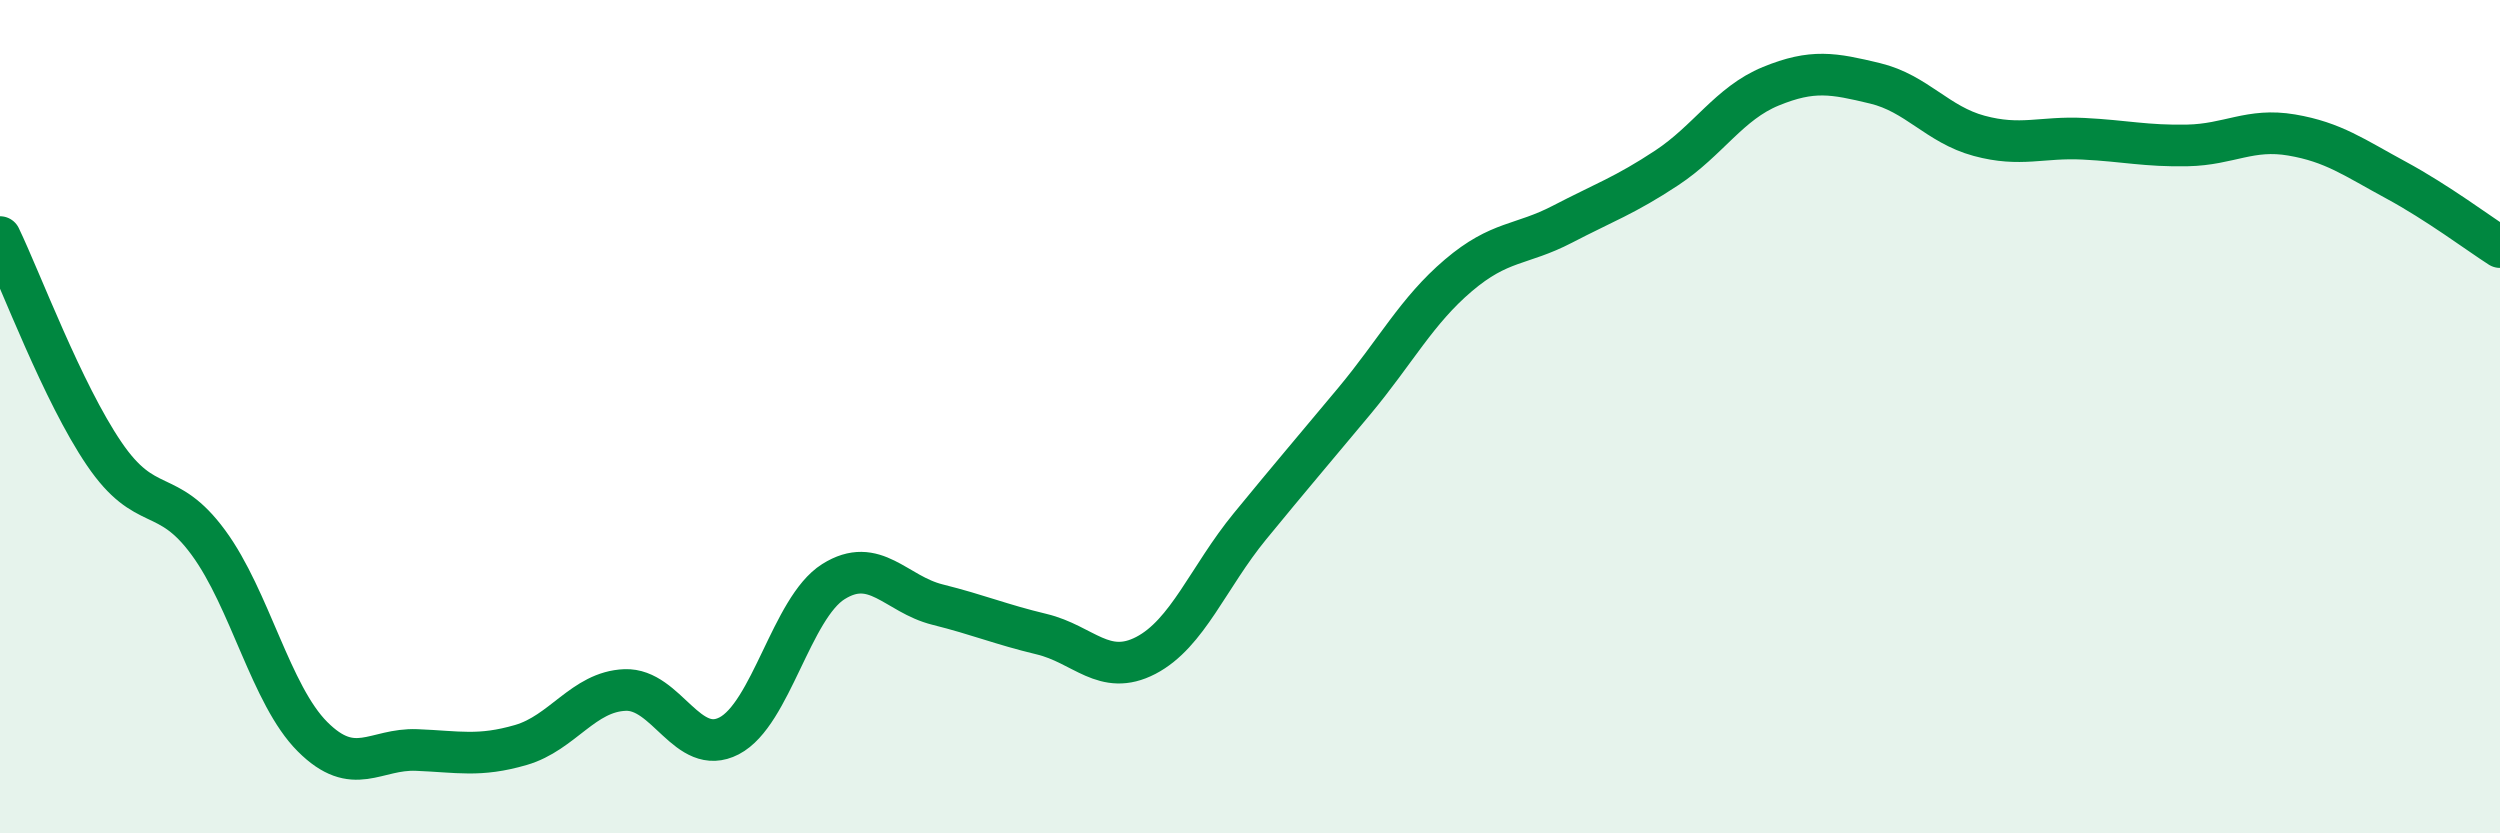
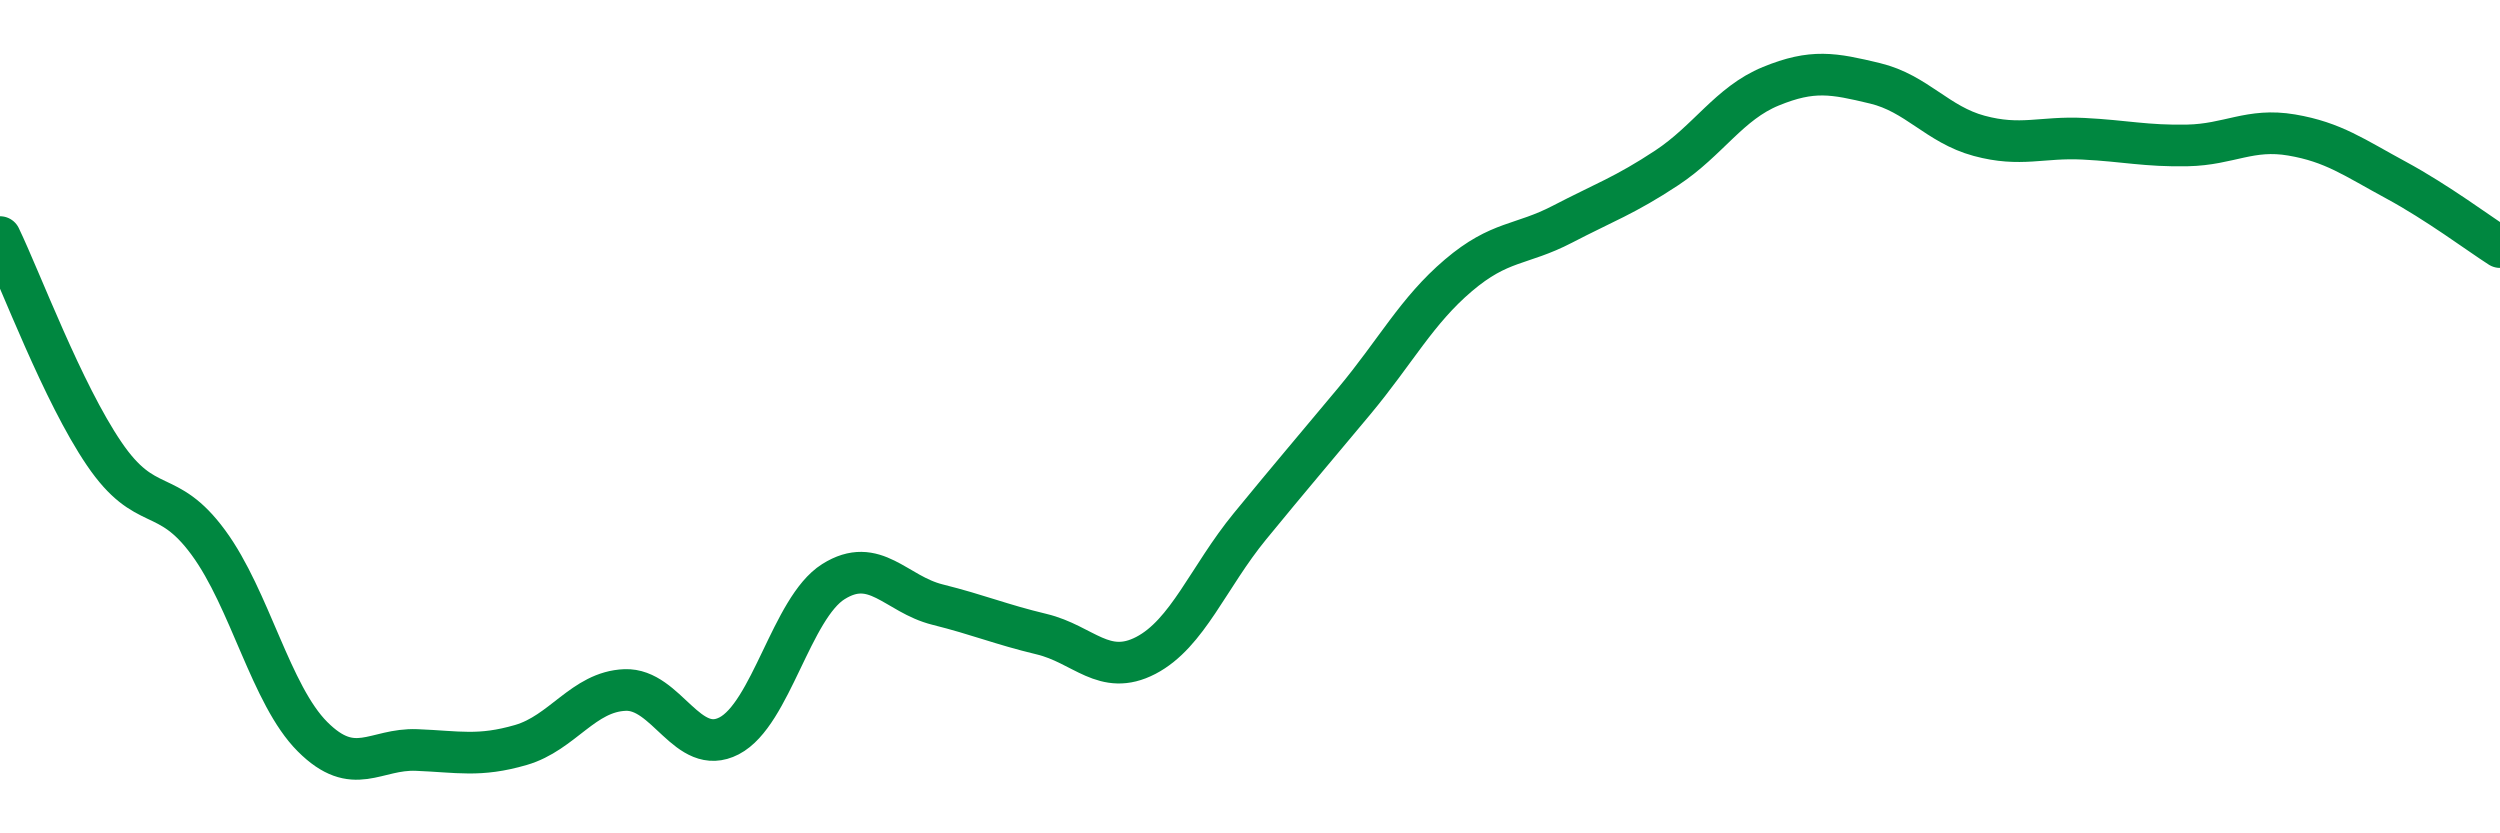
<svg xmlns="http://www.w3.org/2000/svg" width="60" height="20" viewBox="0 0 60 20">
-   <path d="M 0,5.69 C 0.5,6.73 1.5,9.42 2.5,10.89 C 3.5,12.36 4,11.66 5,13.02 C 6,14.38 6.5,16.68 7.5,17.68 C 8.5,18.68 9,17.96 10,18 C 11,18.04 11.5,18.17 12.5,17.88 C 13.5,17.59 14,16.6 15,16.56 C 16,16.52 16.5,18.18 17.5,17.66 C 18.5,17.14 19,14.59 20,13.96 C 21,13.33 21.5,14.26 22.5,14.51 C 23.5,14.76 24,14.98 25,15.22 C 26,15.46 26.5,16.25 27.5,15.73 C 28.5,15.21 29,13.85 30,12.63 C 31,11.41 31.5,10.83 32.5,9.63 C 33.5,8.43 34,7.46 35,6.61 C 36,5.76 36.5,5.9 37.5,5.38 C 38.5,4.86 39,4.69 40,4.03 C 41,3.37 41.5,2.48 42.5,2.07 C 43.5,1.66 44,1.76 45,2 C 46,2.24 46.5,2.99 47.5,3.26 C 48.5,3.53 49,3.28 50,3.33 C 51,3.38 51.5,3.51 52.5,3.49 C 53.5,3.47 54,3.07 55,3.24 C 56,3.41 56.5,3.78 57.5,4.32 C 58.5,4.86 59.5,5.61 60,5.93L60 20L0 20Z" fill="#008740" opacity="0.1" stroke-linecap="round" stroke-linejoin="round" />
  <path d="M 0,5.69 C 0.5,6.73 1.5,9.42 2.5,10.89 C 3.5,12.36 4,11.66 5,13.02 C 6,14.38 6.5,16.68 7.5,17.68 C 8.5,18.68 9,17.96 10,18 C 11,18.04 11.5,18.17 12.5,17.88 C 13.5,17.59 14,16.6 15,16.56 C 16,16.52 16.5,18.18 17.5,17.66 C 18.5,17.14 19,14.59 20,13.96 C 21,13.33 21.5,14.26 22.5,14.51 C 23.5,14.76 24,14.98 25,15.22 C 26,15.46 26.5,16.25 27.5,15.73 C 28.5,15.21 29,13.85 30,12.63 C 31,11.41 31.5,10.83 32.5,9.63 C 33.5,8.43 34,7.46 35,6.61 C 36,5.76 36.5,5.9 37.5,5.38 C 38.5,4.86 39,4.69 40,4.03 C 41,3.37 41.5,2.48 42.5,2.07 C 43.5,1.66 44,1.76 45,2 C 46,2.24 46.5,2.99 47.5,3.26 C 48.5,3.53 49,3.28 50,3.33 C 51,3.38 51.5,3.51 52.5,3.49 C 53.5,3.47 54,3.07 55,3.24 C 56,3.41 56.5,3.78 57.5,4.32 C 58.5,4.86 59.5,5.61 60,5.93" stroke="#008740" stroke-width="1" fill="none" stroke-linecap="round" stroke-linejoin="round" />
</svg>